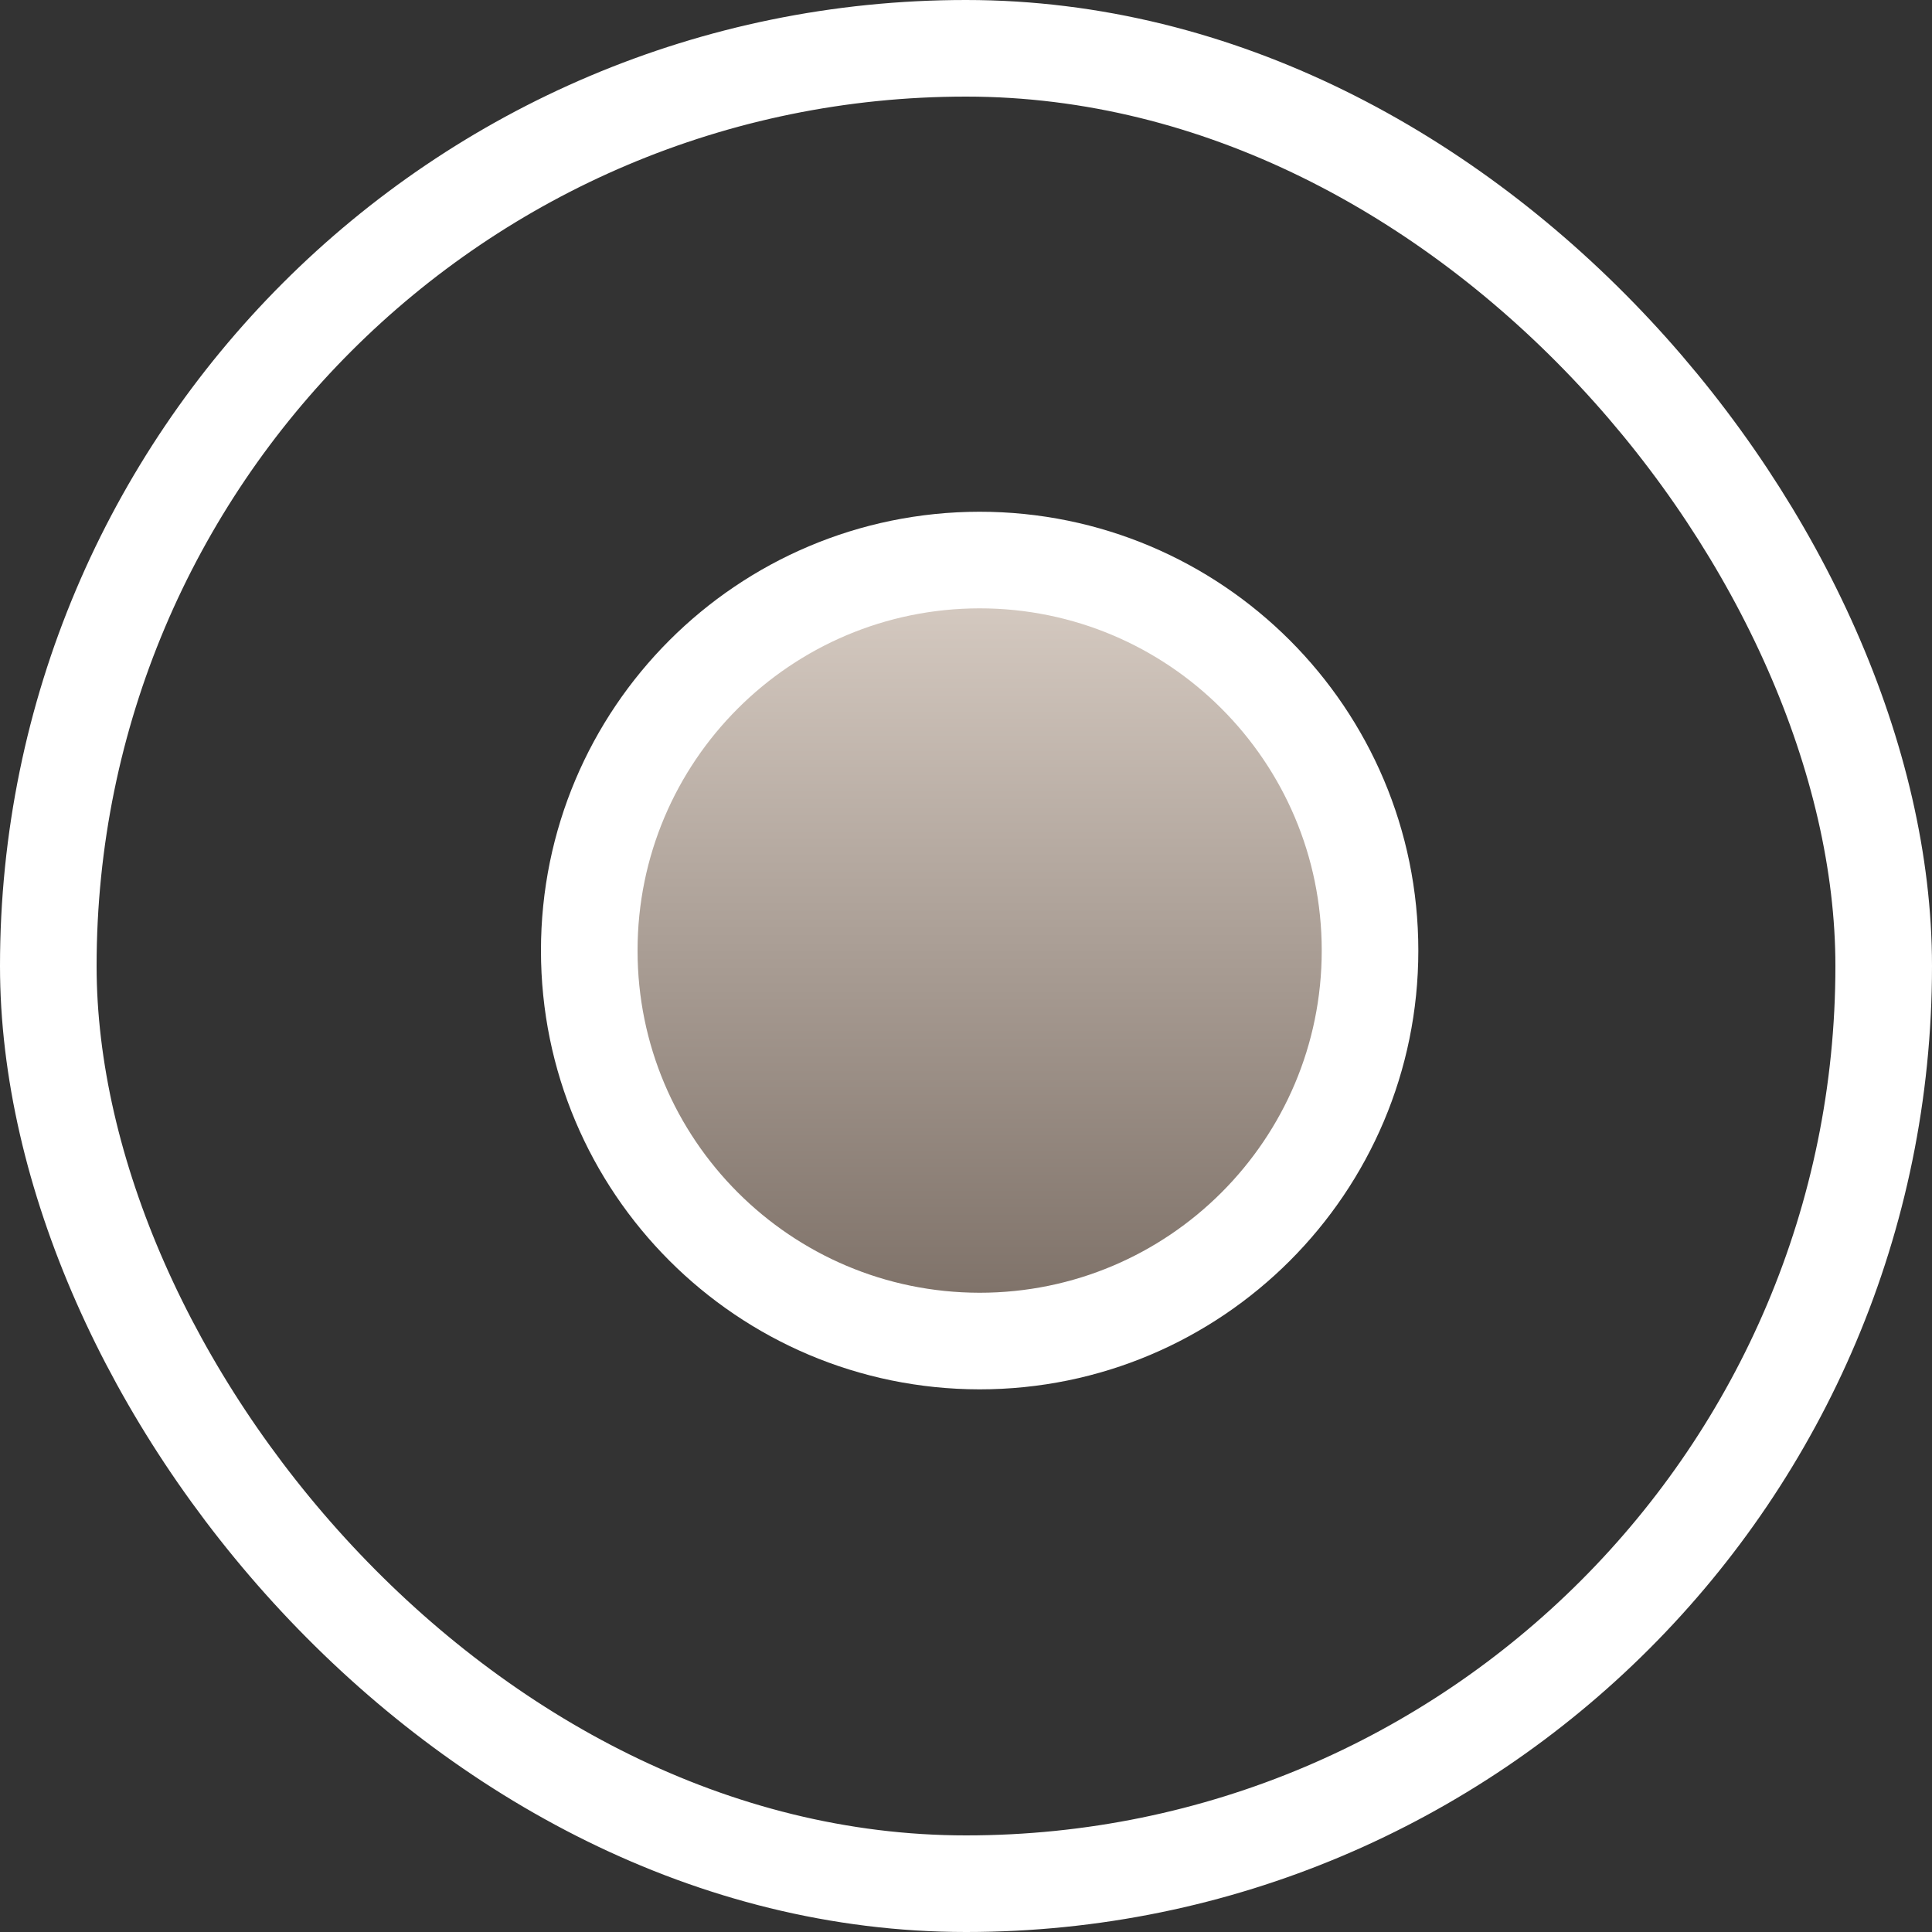
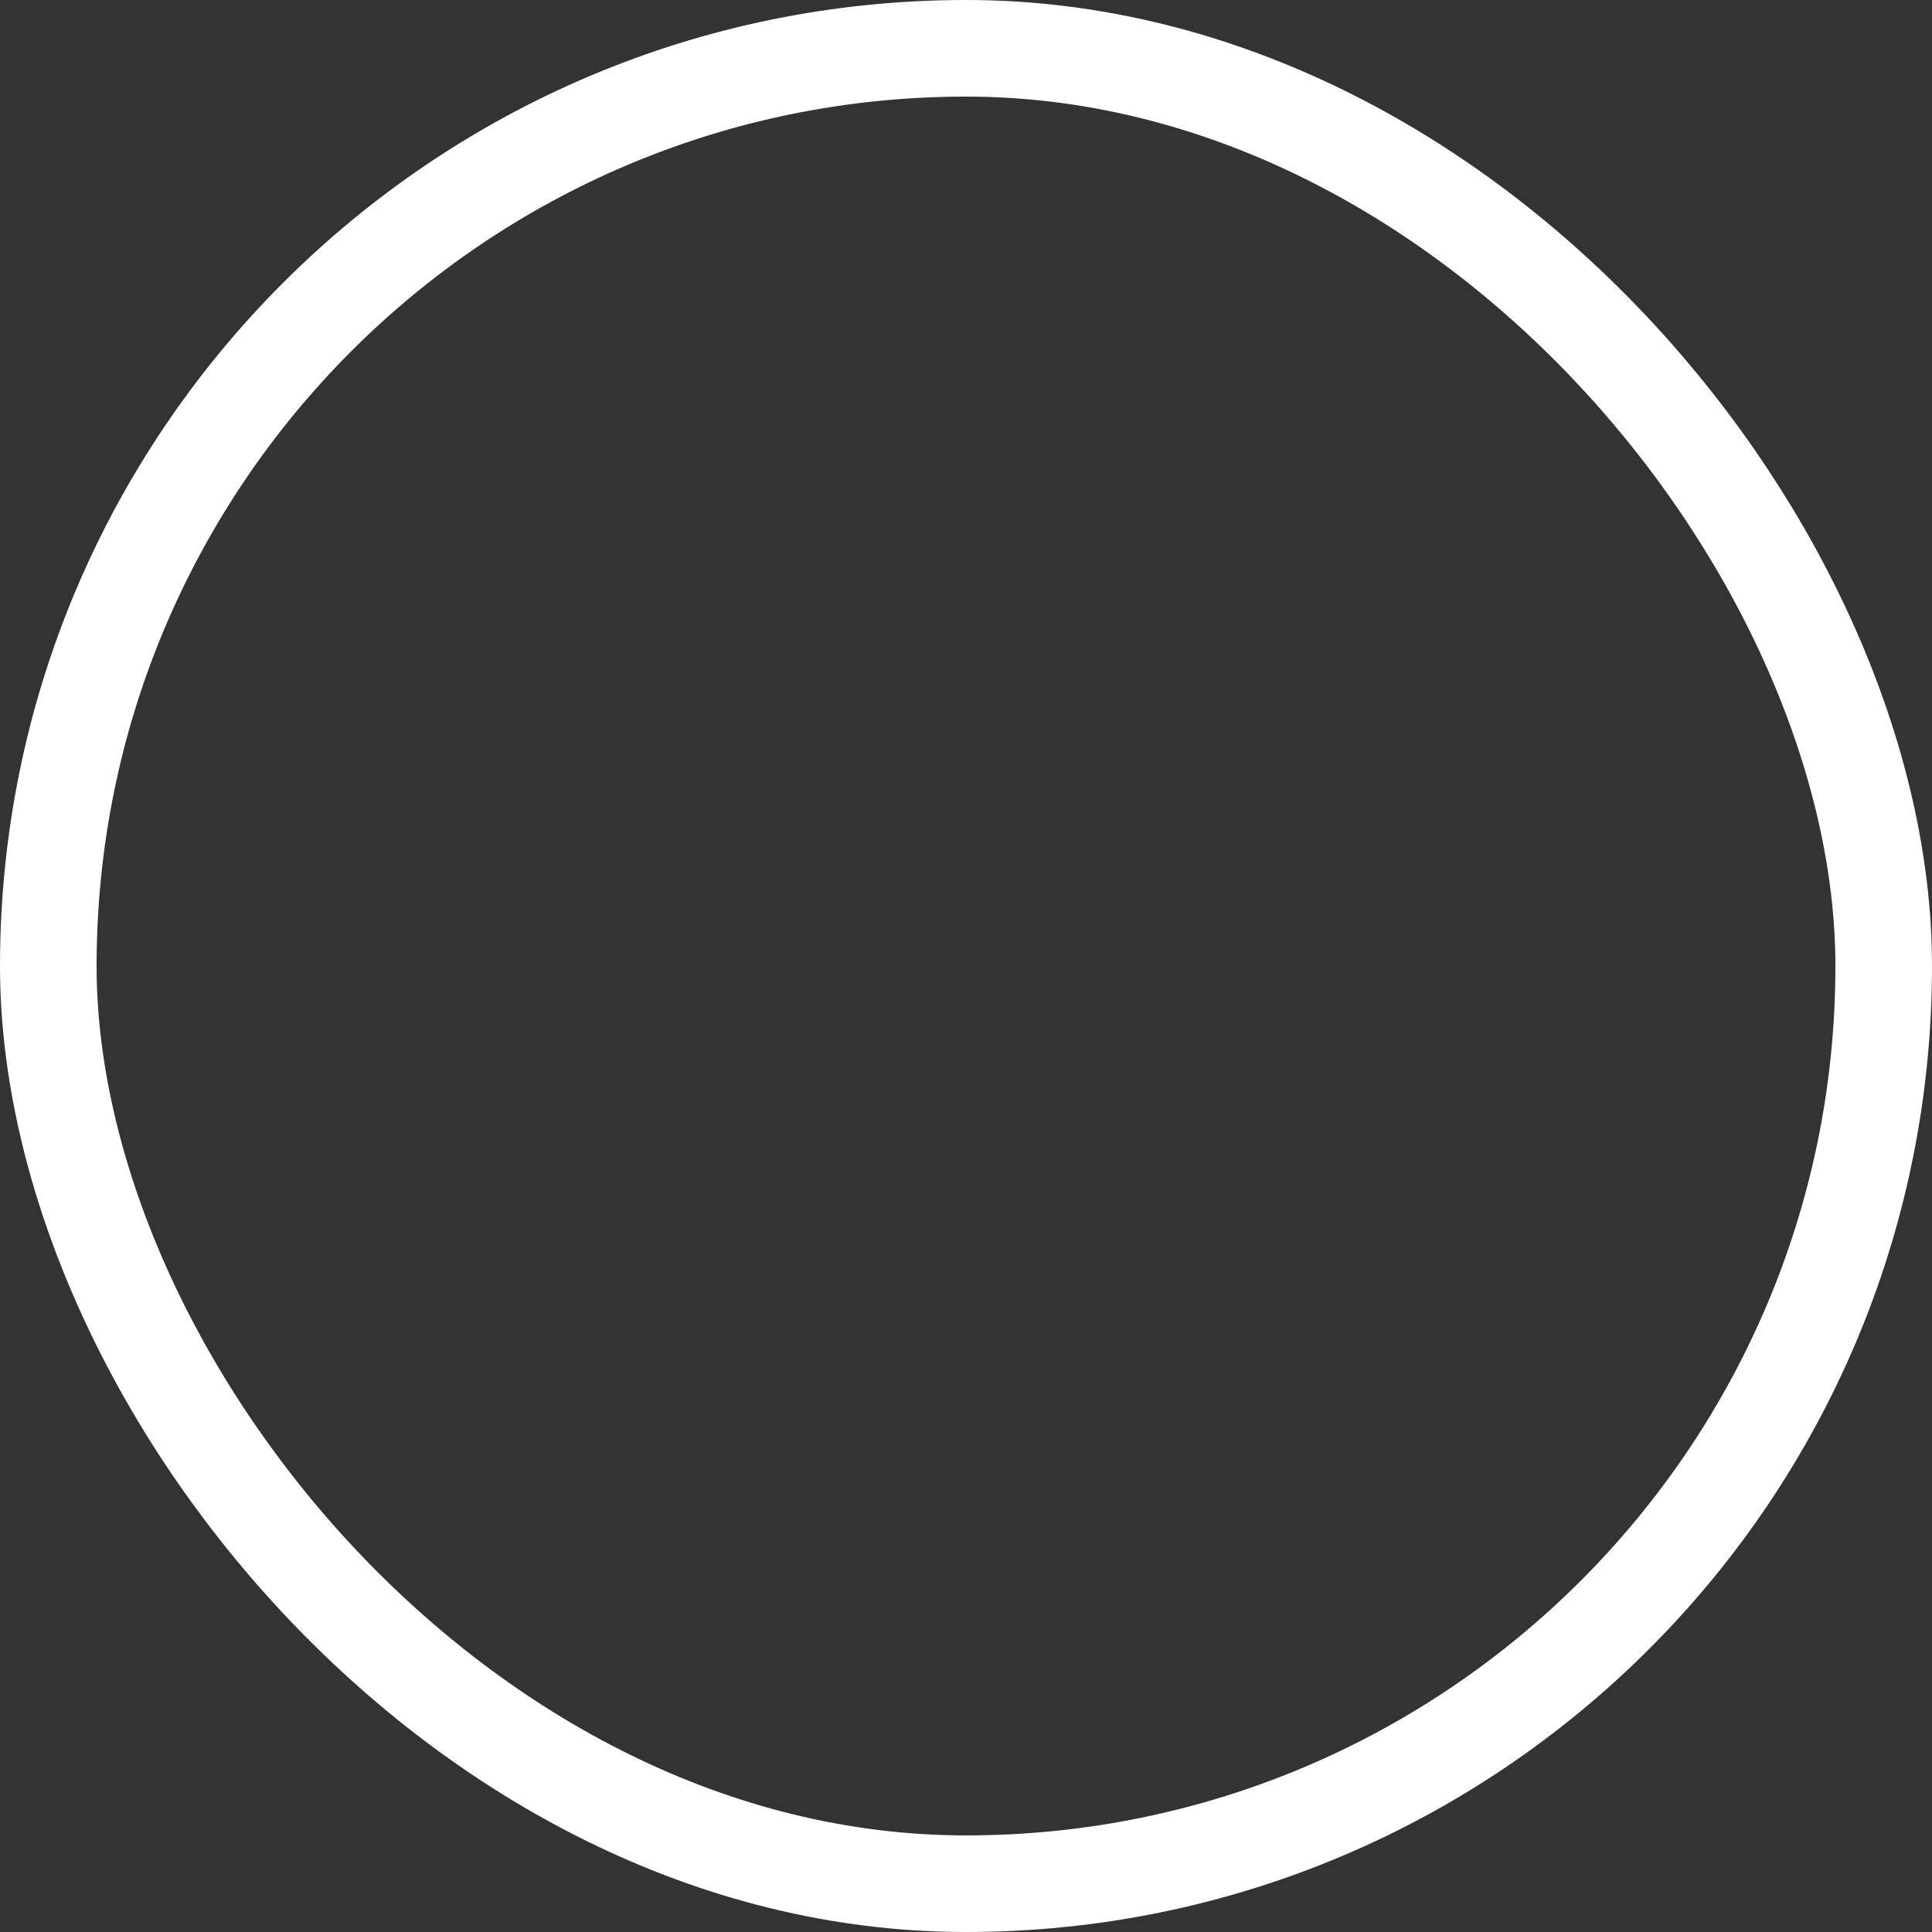
<svg xmlns="http://www.w3.org/2000/svg" width="8" height="8" viewBox="0 0 8 8" fill="none">
  <rect x="0" y="0" width="8" height="8" fill="#333333" stroke="none" />
  <rect x="0.2" y="0.2" width="7.6" height="7.6" rx="3.8" stroke="white" stroke-width="0.4" />
-   <path d="M4.056 2.319C4.949 2.319 5.673 3.043 5.673 3.936C5.673 4.829 4.949 5.553 4.056 5.553C3.163 5.552 2.44 4.828 2.44 3.936C2.44 3.043 3.163 2.32 4.056 2.319Z" fill="url(#paint0_linear_1573_8757)" stroke="white" stroke-width="0.4" />
  <defs>
    <linearGradient id="paint0_linear_1573_8757" x1="4.056" y1="2.132" x2="4.056" y2="5.68" gradientUnits="userSpaceOnUse">
      <stop stop-color="#DFD4CB" />
      <stop offset="1" stop-color="#766960" />
    </linearGradient>
  </defs>
</svg>